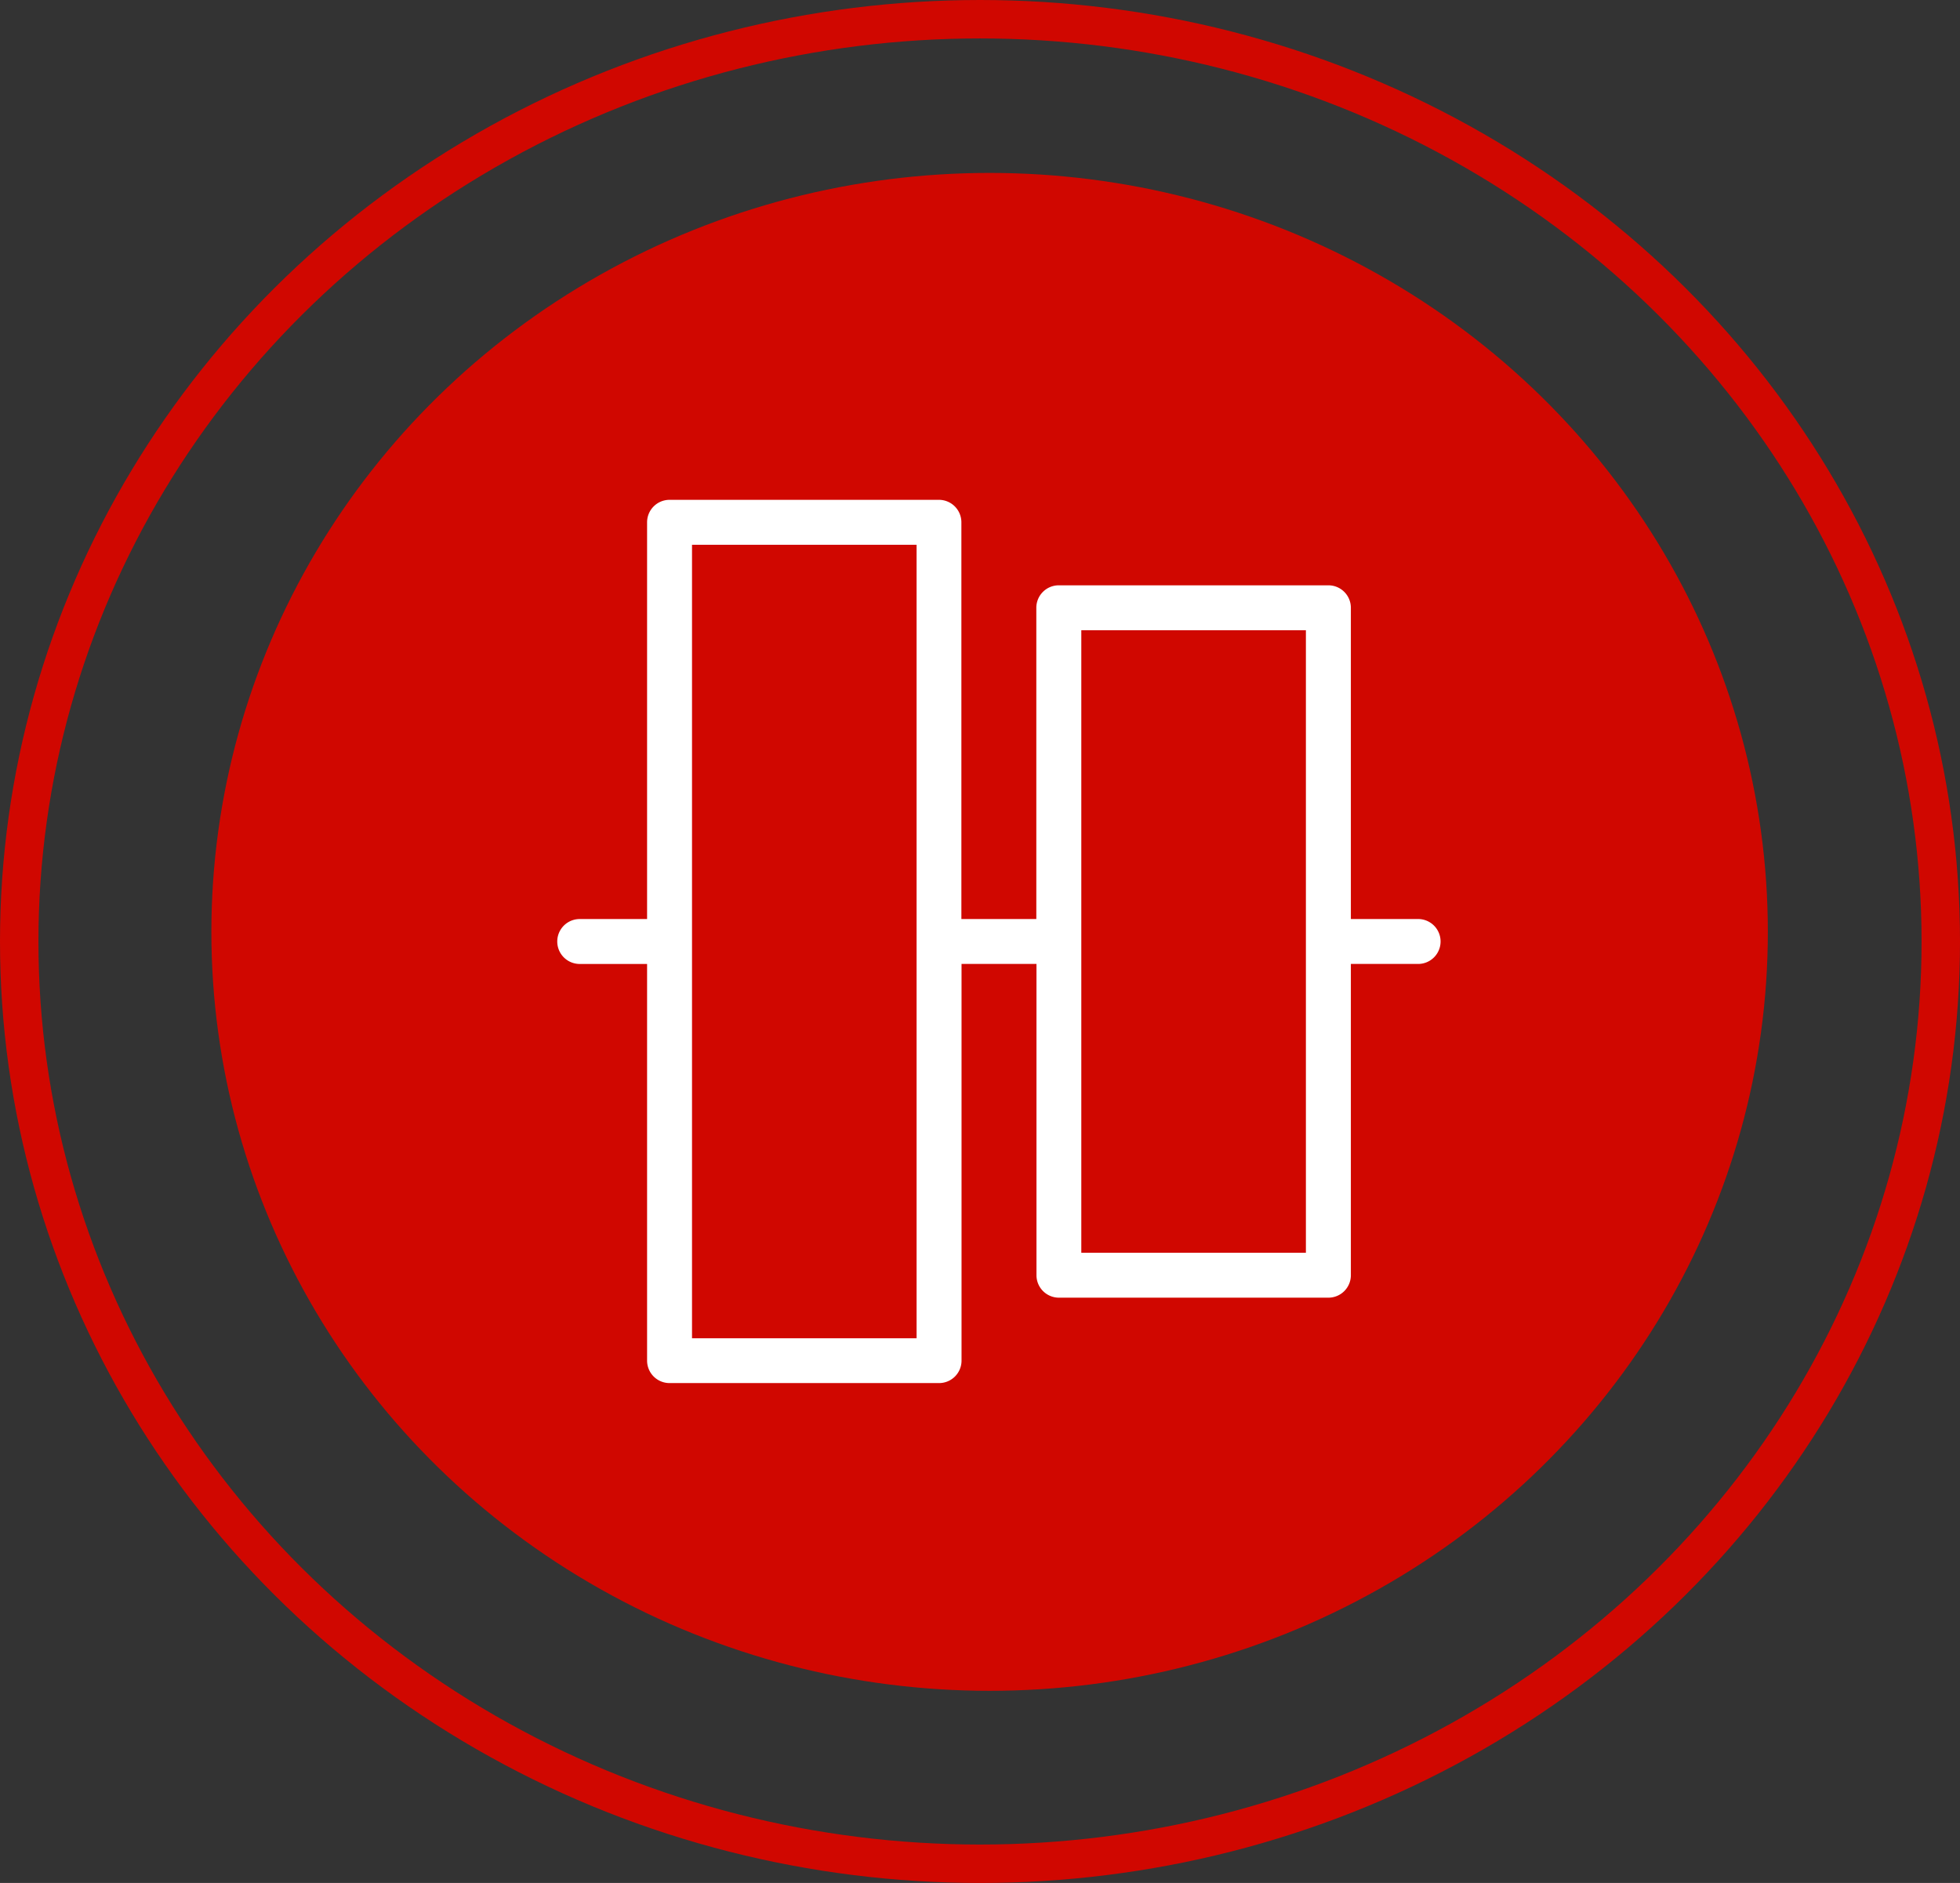
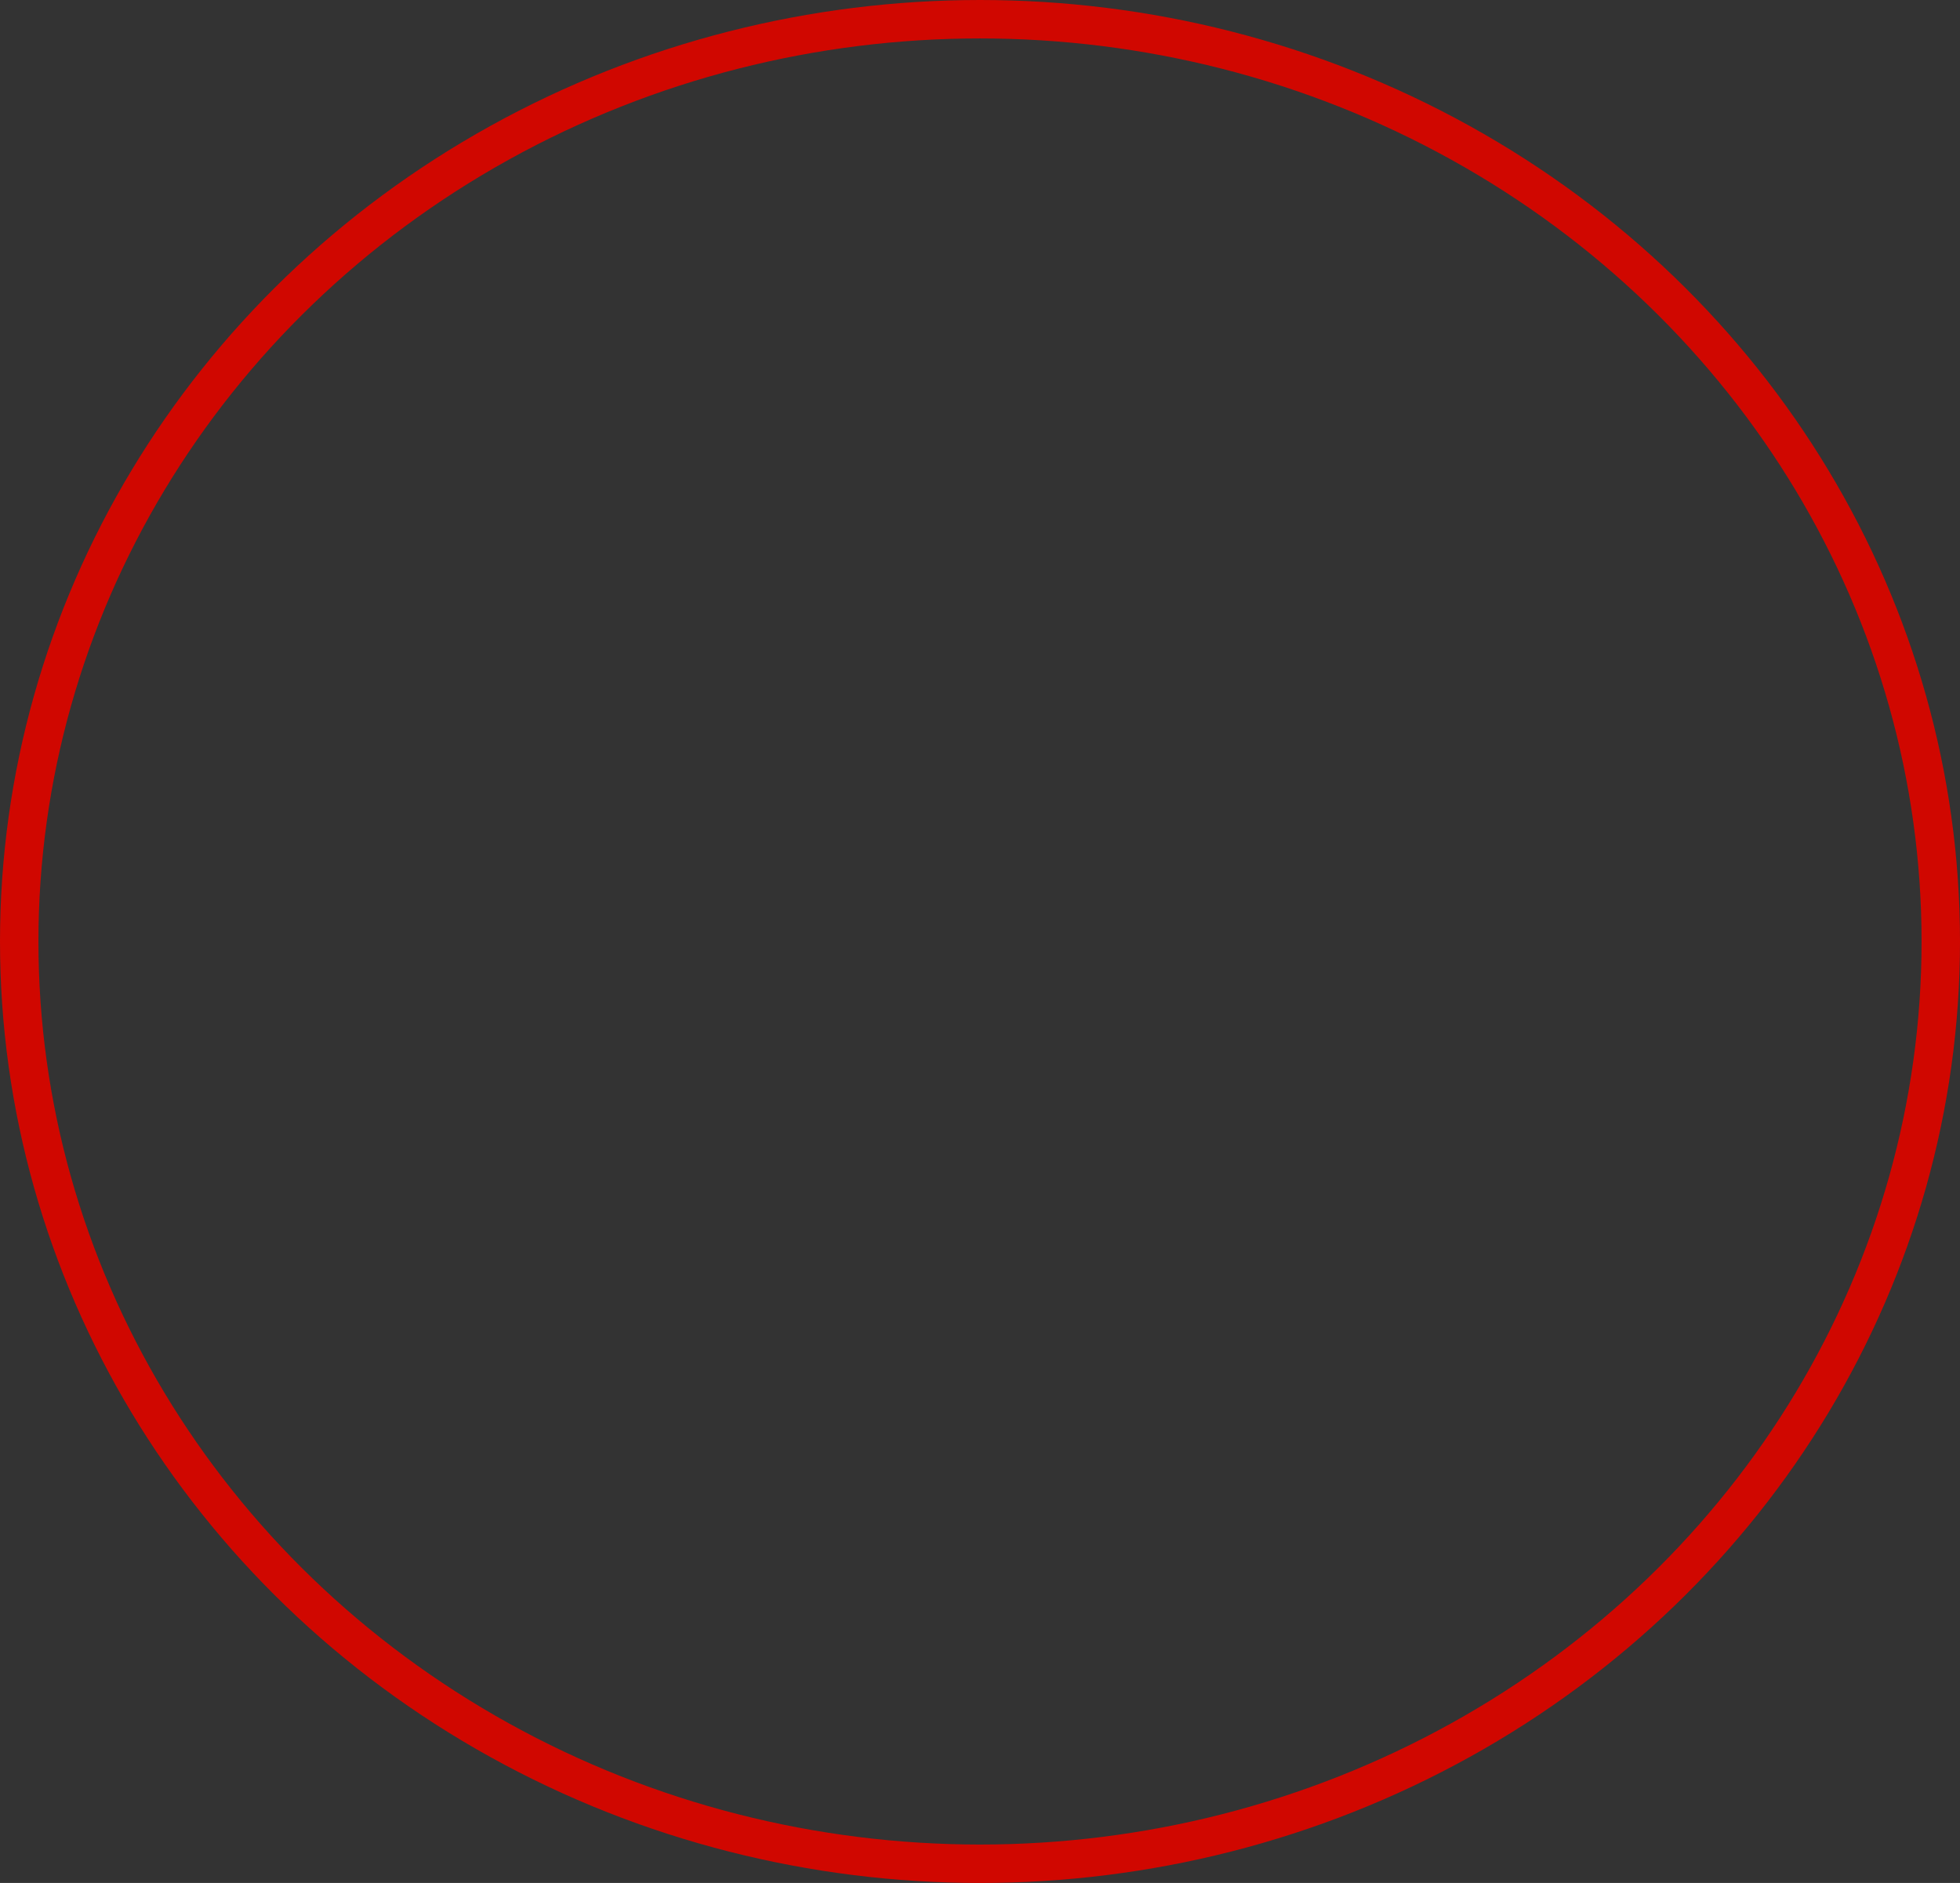
<svg xmlns="http://www.w3.org/2000/svg" width="102" height="98" viewBox="0 0 102 98">
  <rect x="0" y="0" width="102" height="98" fill="#333333" stroke="none" />
  <g id="Group_90" data-name="Group 90" transform="translate(-5398 -10686)">
    <g id="Group_77" data-name="Group 77" transform="translate(796 920)">
      <g id="Group_35" data-name="Group 35" transform="translate(-4588 7948)">
        <g id="Group_11" data-name="Group 11" transform="translate(9190 1818)">
-           <ellipse id="Ellipse_1" data-name="Ellipse 1" cx="40.5" cy="39.5" rx="40.5" ry="39.5" transform="translate(11 9)" fill="#d00700" />
          <g id="Ellipse_2" data-name="Ellipse 2" transform="translate(0)" fill="none" stroke="#d00700" stroke-width="2">
-             <ellipse cx="51" cy="49" rx="51" ry="49" stroke="none" />
            <ellipse cx="51" cy="49" rx="50" ry="48" fill="none" />
          </g>
        </g>
      </g>
    </g>
    <g id="Layer_31" data-name="Layer 31" transform="translate(5424.5 10709.514)">
-       <path id="Path_2412" data-name="Path 2412" d="M47.3,24.318H43.8V8.118a1.169,1.169,0,0,0-1.169-1.169H28.6a1.169,1.169,0,0,0-1.169,1.169v16.2h-3.9V3.669A1.169,1.169,0,0,0,22.37,2.5H8.344A1.169,1.169,0,0,0,7.175,3.669V24.318H3.669a1.169,1.169,0,1,0,0,2.338H7.175V47.3a1.169,1.169,0,0,0,1.169,1.169H22.37A1.169,1.169,0,0,0,23.539,47.3V26.655h3.9v16.2A1.169,1.169,0,0,0,28.6,44.024H42.629A1.169,1.169,0,0,0,43.8,42.855v-16.2H47.3a1.169,1.169,0,1,0,0-2.338ZM21.2,46.136H9.513V4.838H21.2ZM41.46,41.686H29.772V9.287H41.46Z" fill="#fff" />
-     </g>
+       </g>
  </g>
</svg>